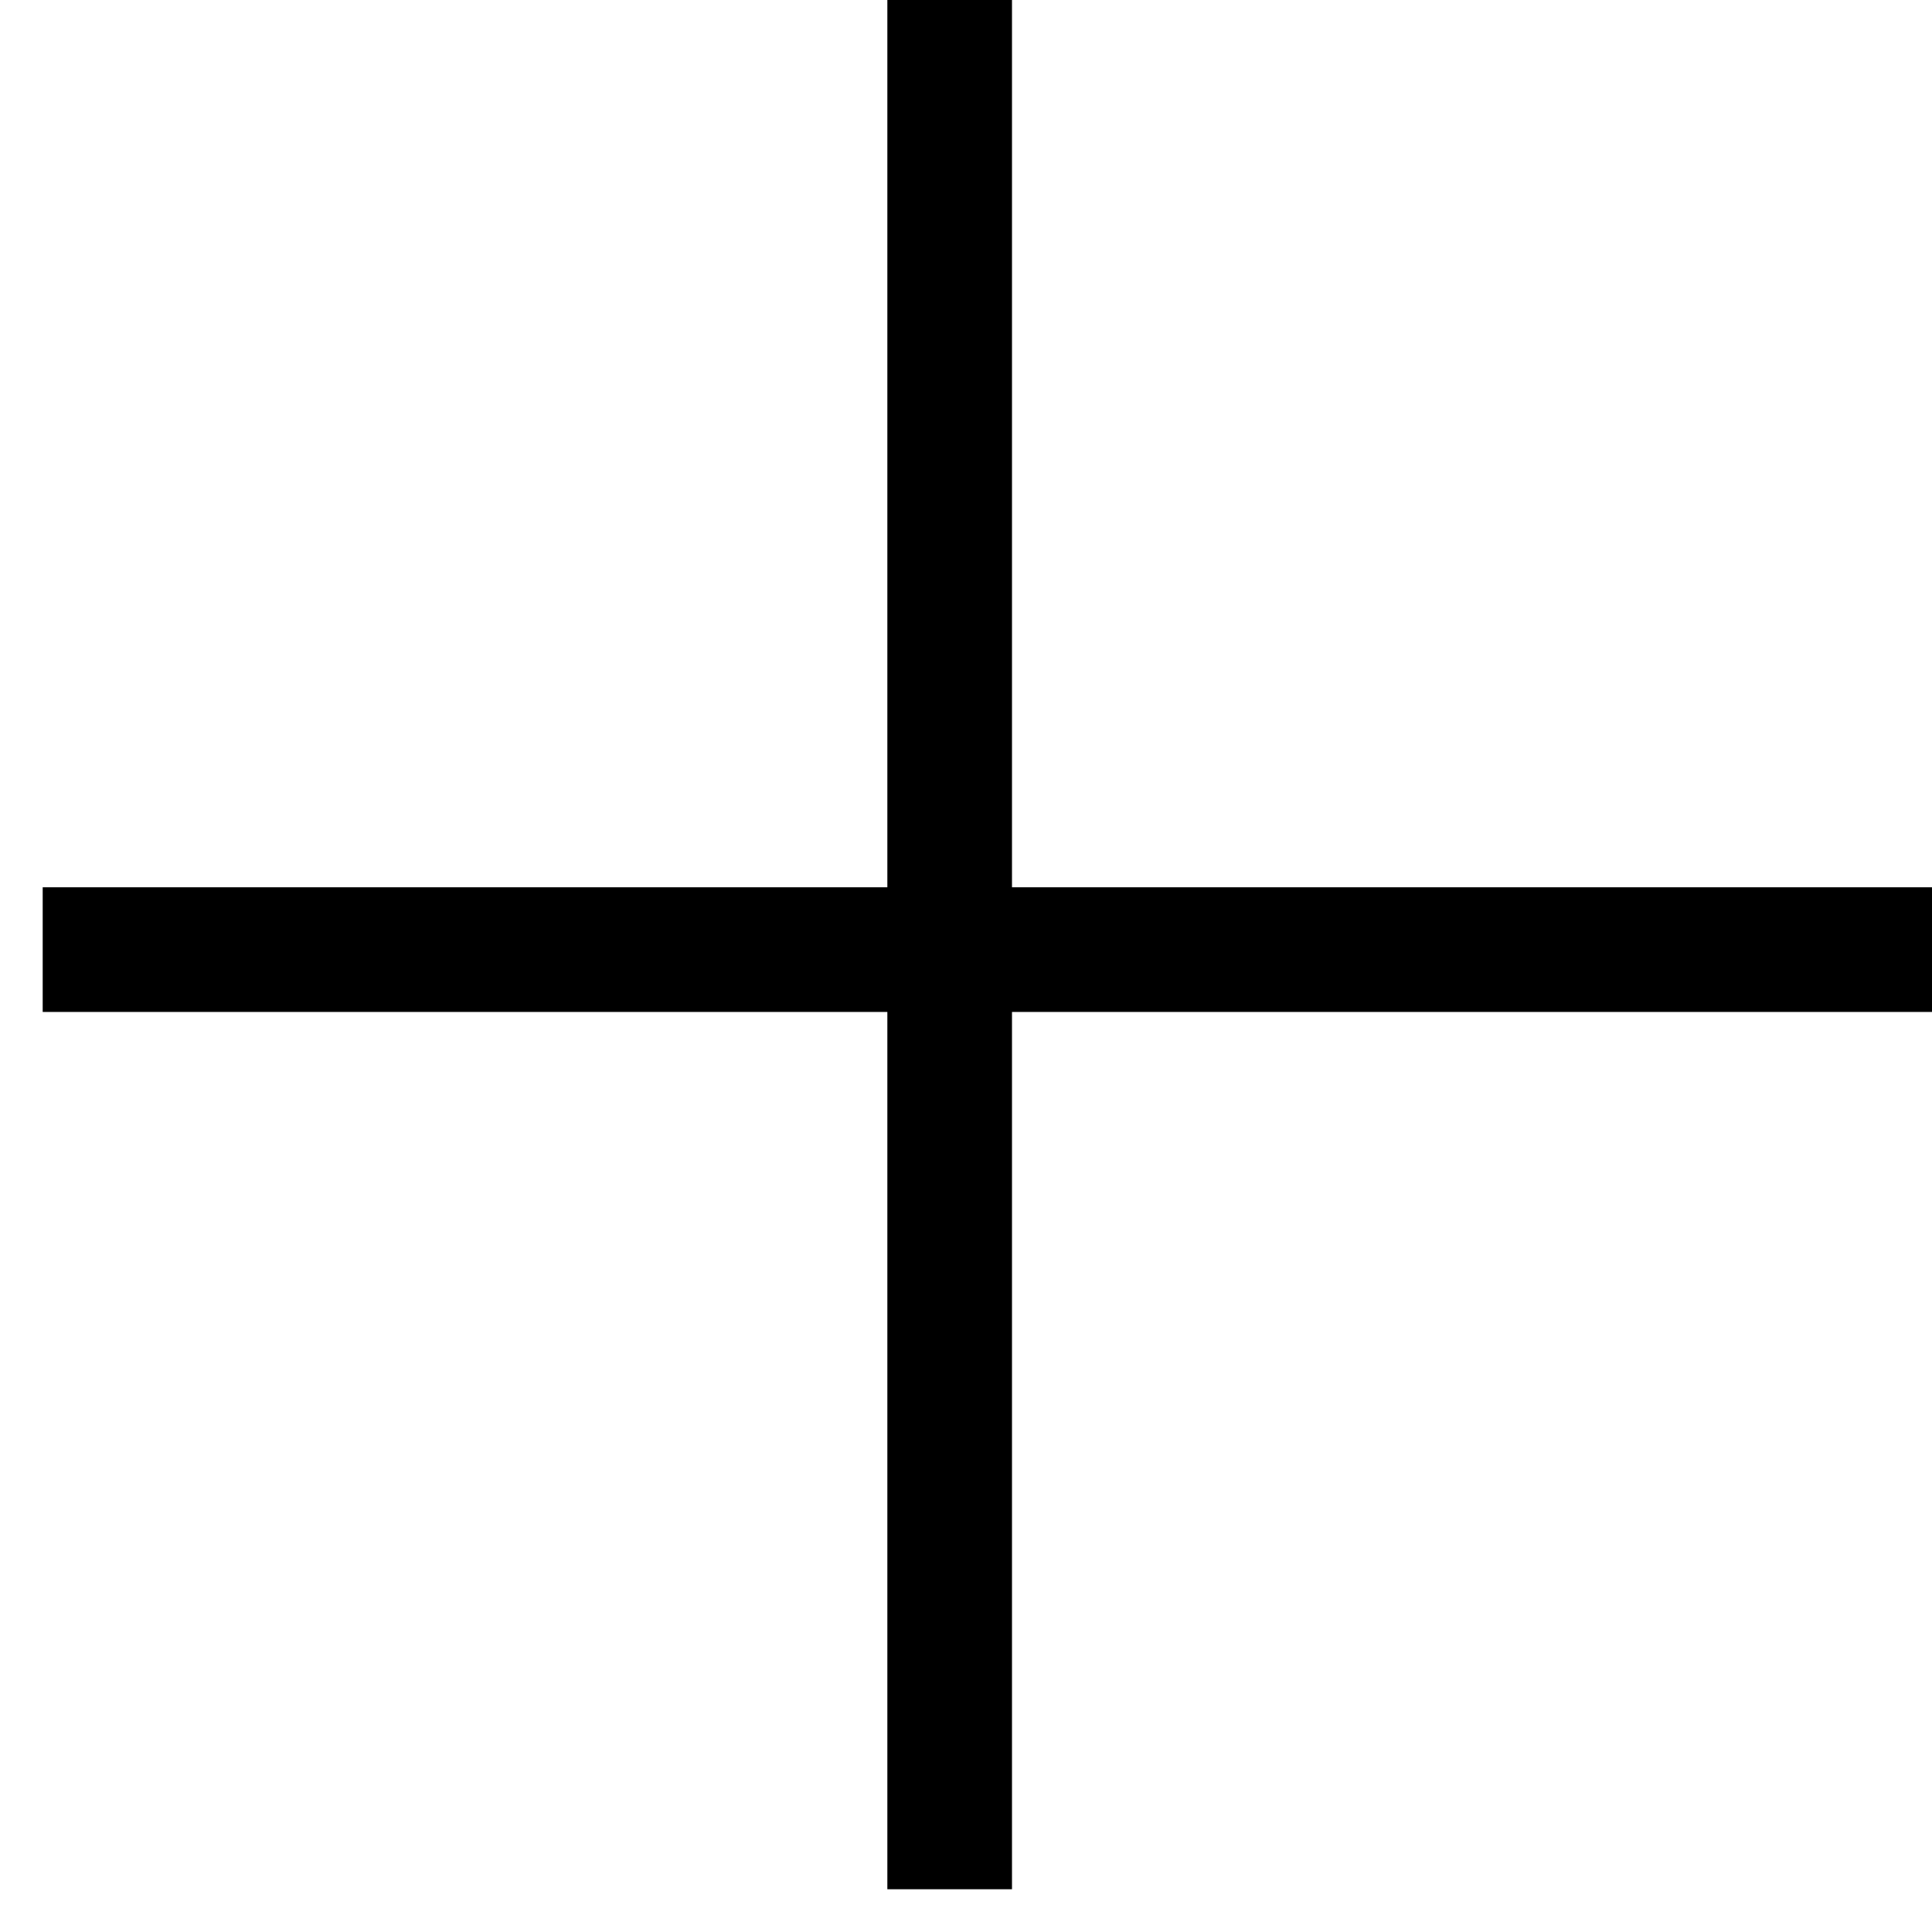
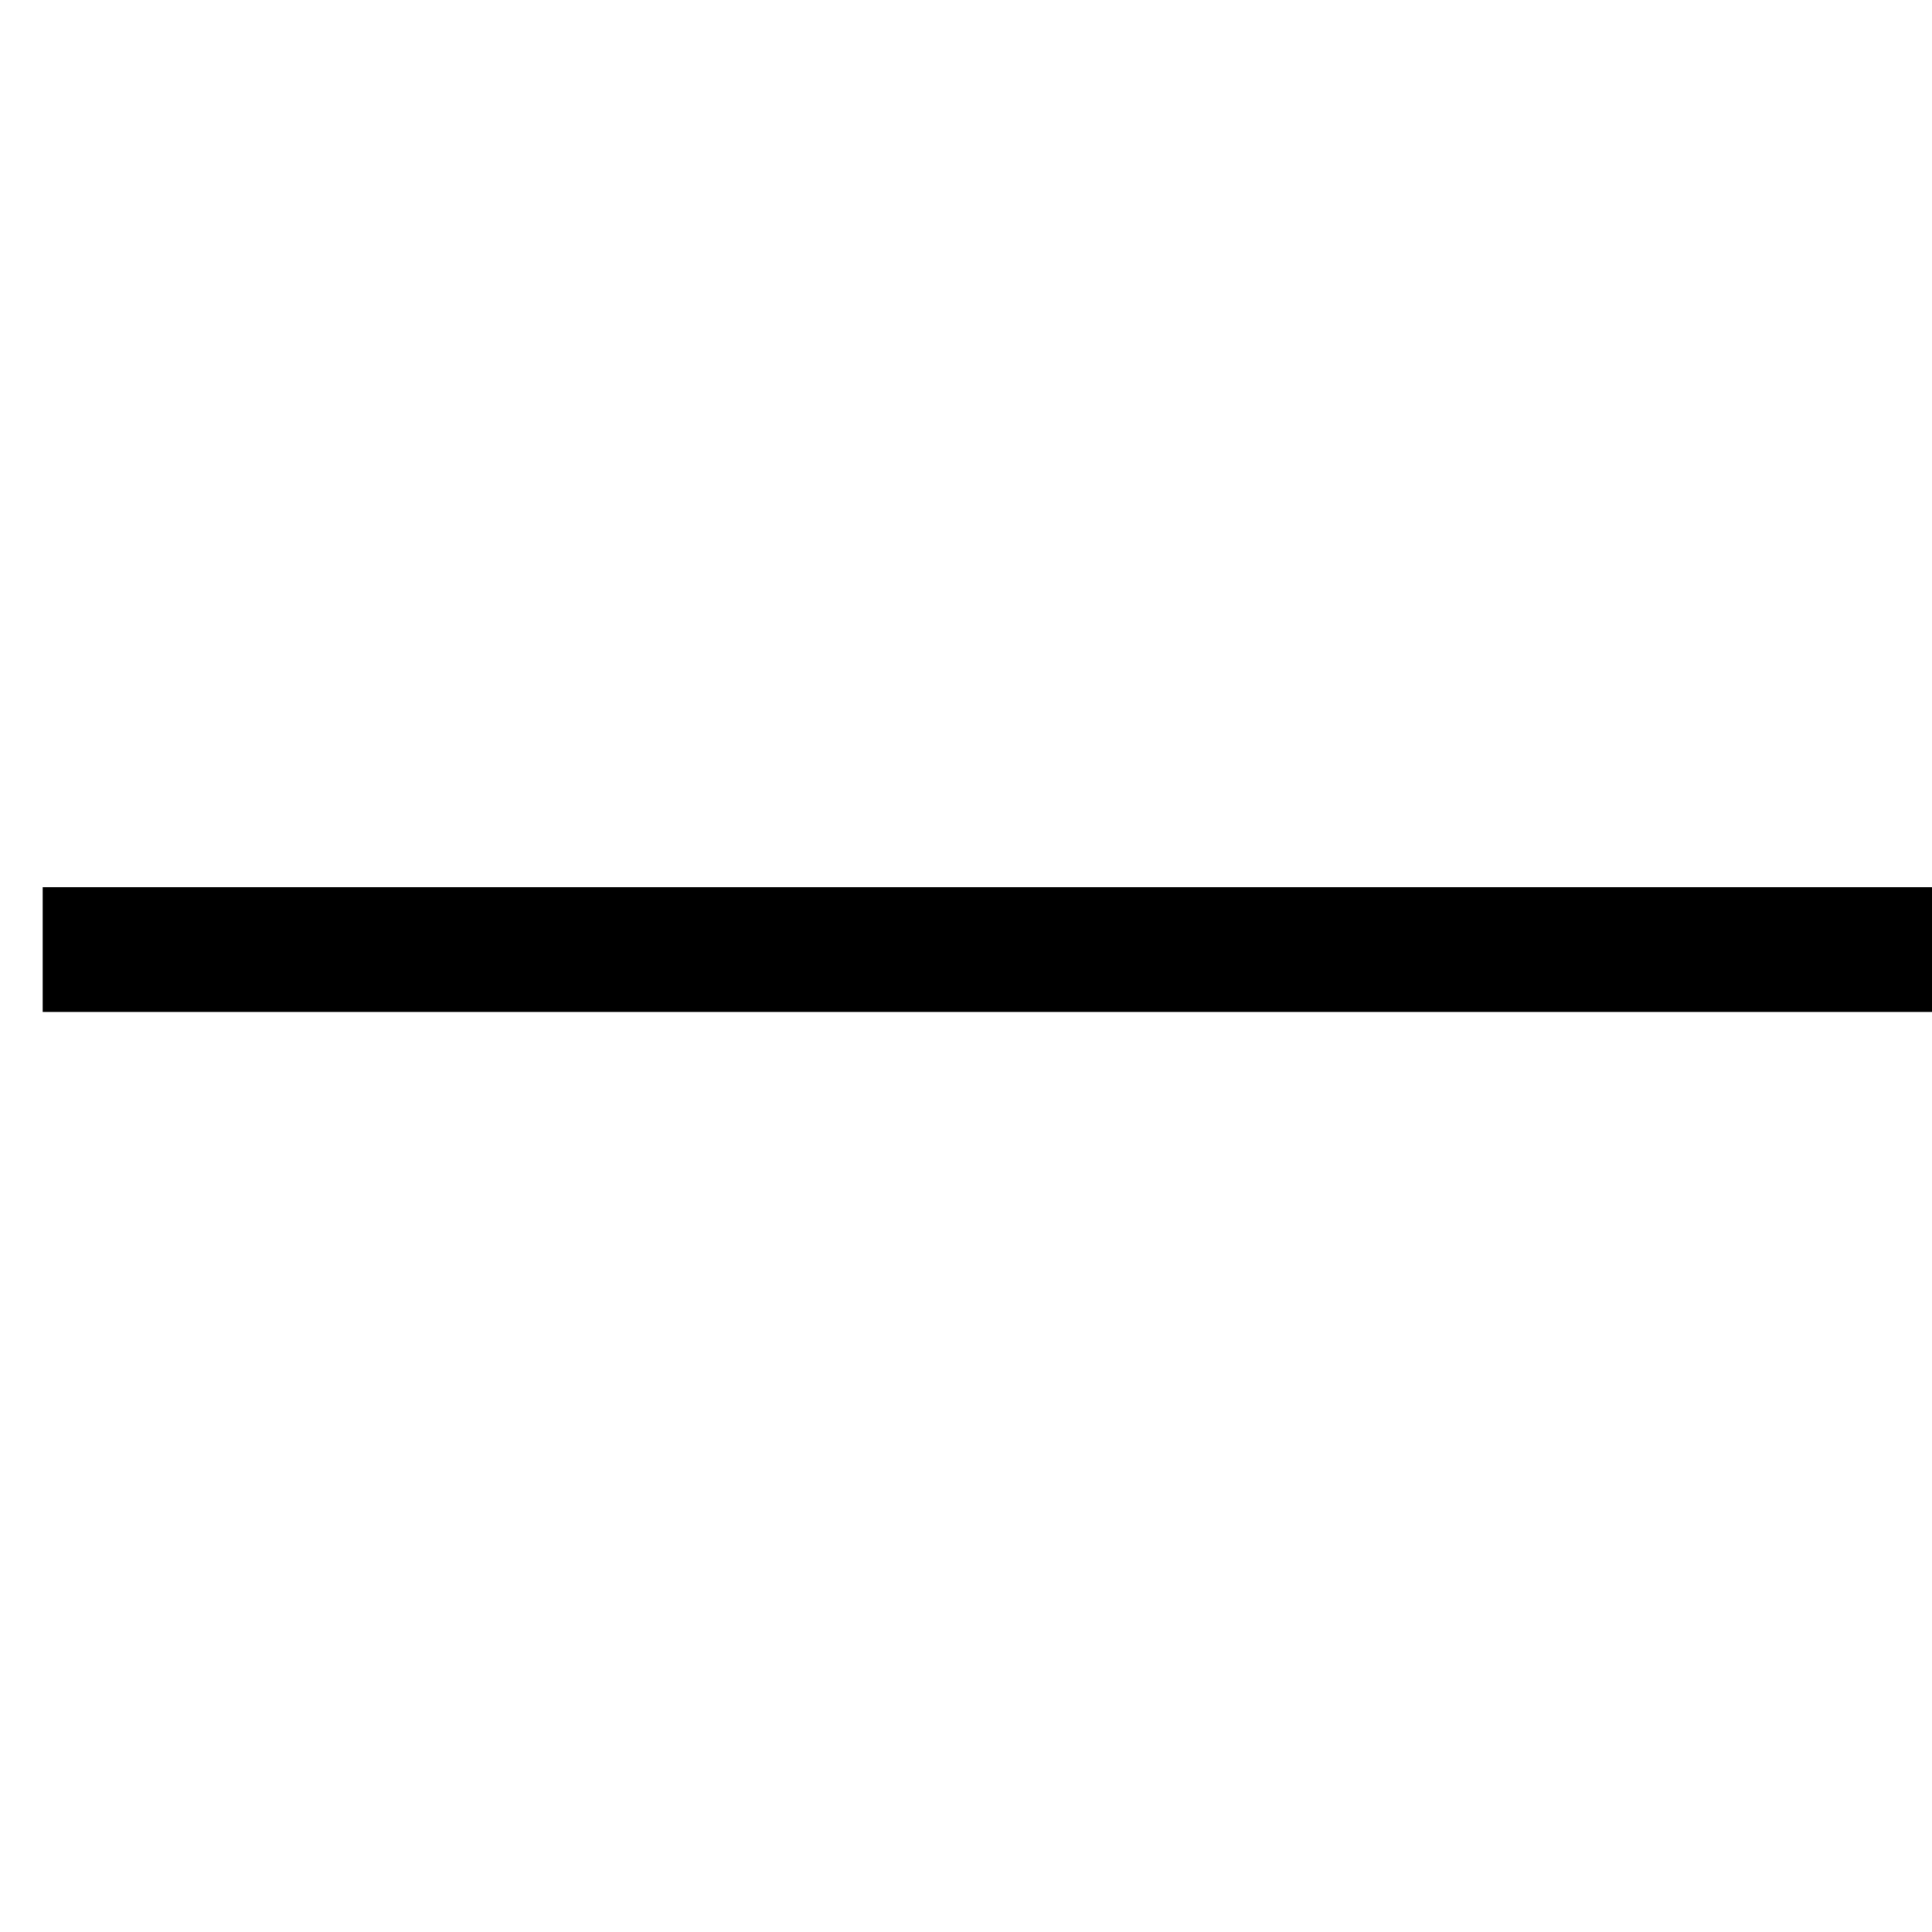
<svg xmlns="http://www.w3.org/2000/svg" width="31" height="31" viewBox="0 0 31 31">
  <g>
    <g>
      <g>
-         <path fill="none" stroke="#000" stroke-miterlimit="20" stroke-width="2" d="M15.238 0v30.314" />
-       </g>
+         </g>
      <g transform="rotate(90 15.5 15.5)">
        <path fill="none" stroke="#000" stroke-miterlimit="20" stroke-width="2" d="M15.237 0v30.315" />
      </g>
    </g>
  </g>
</svg>